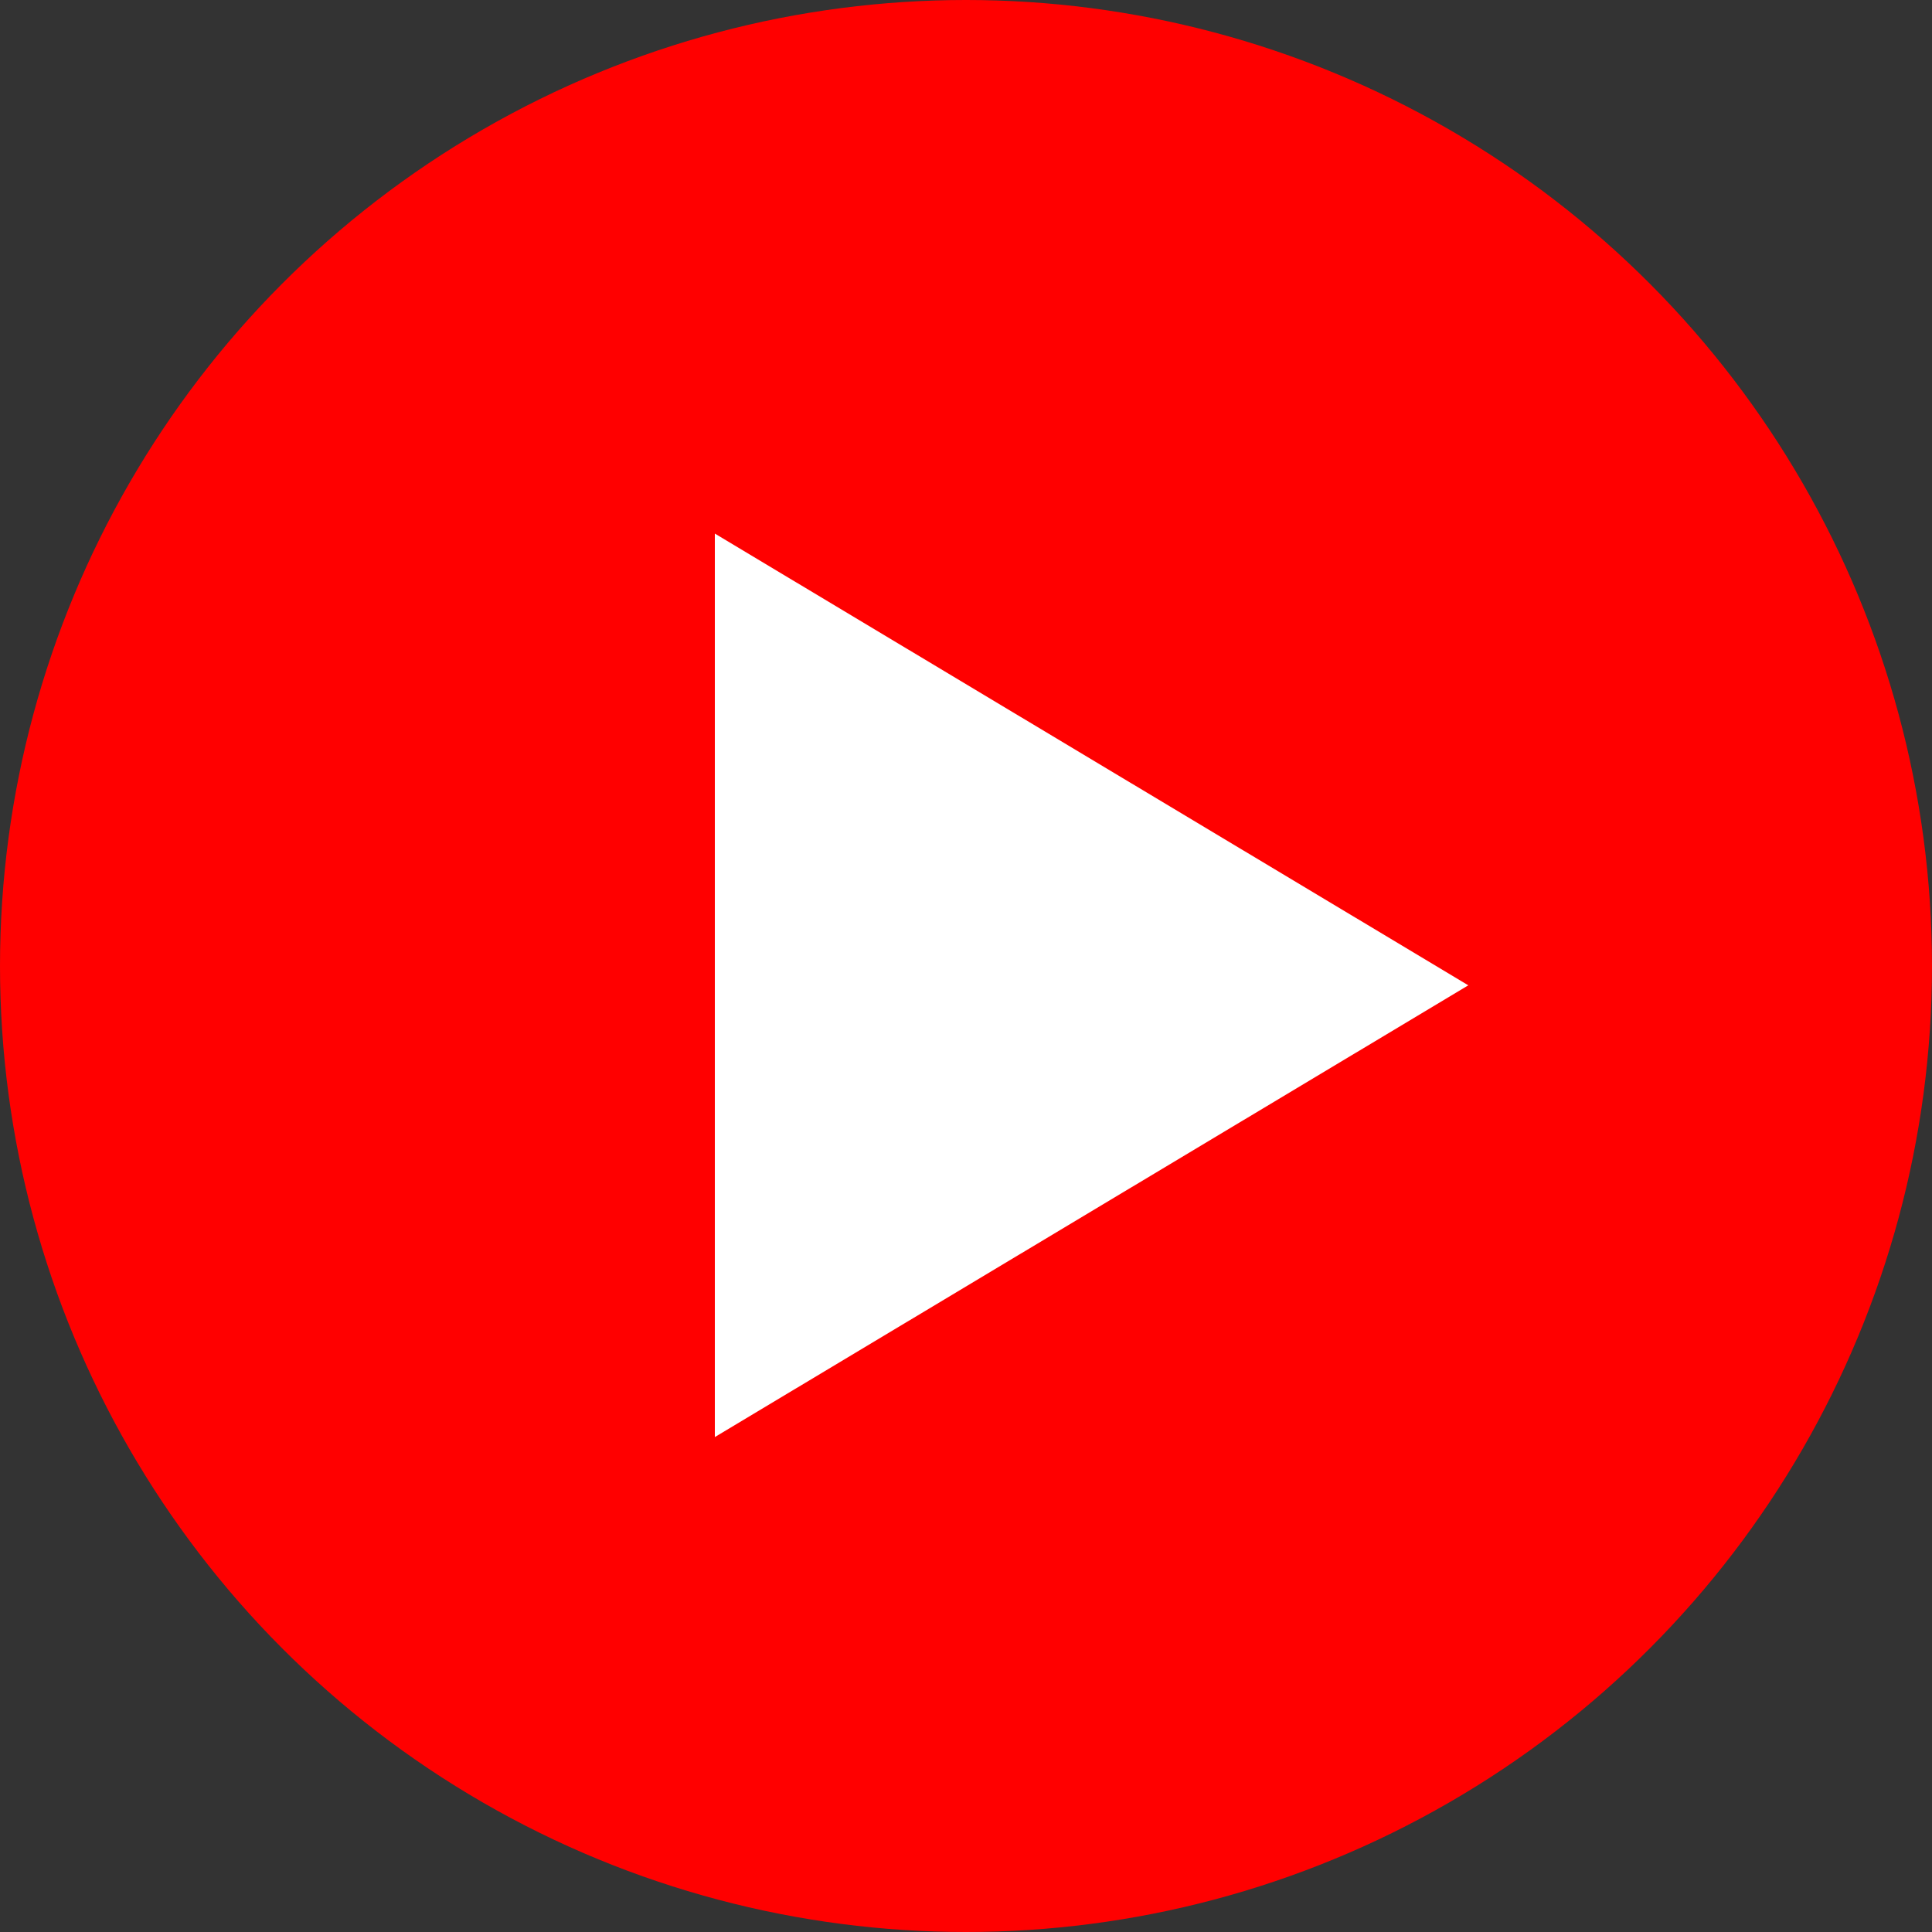
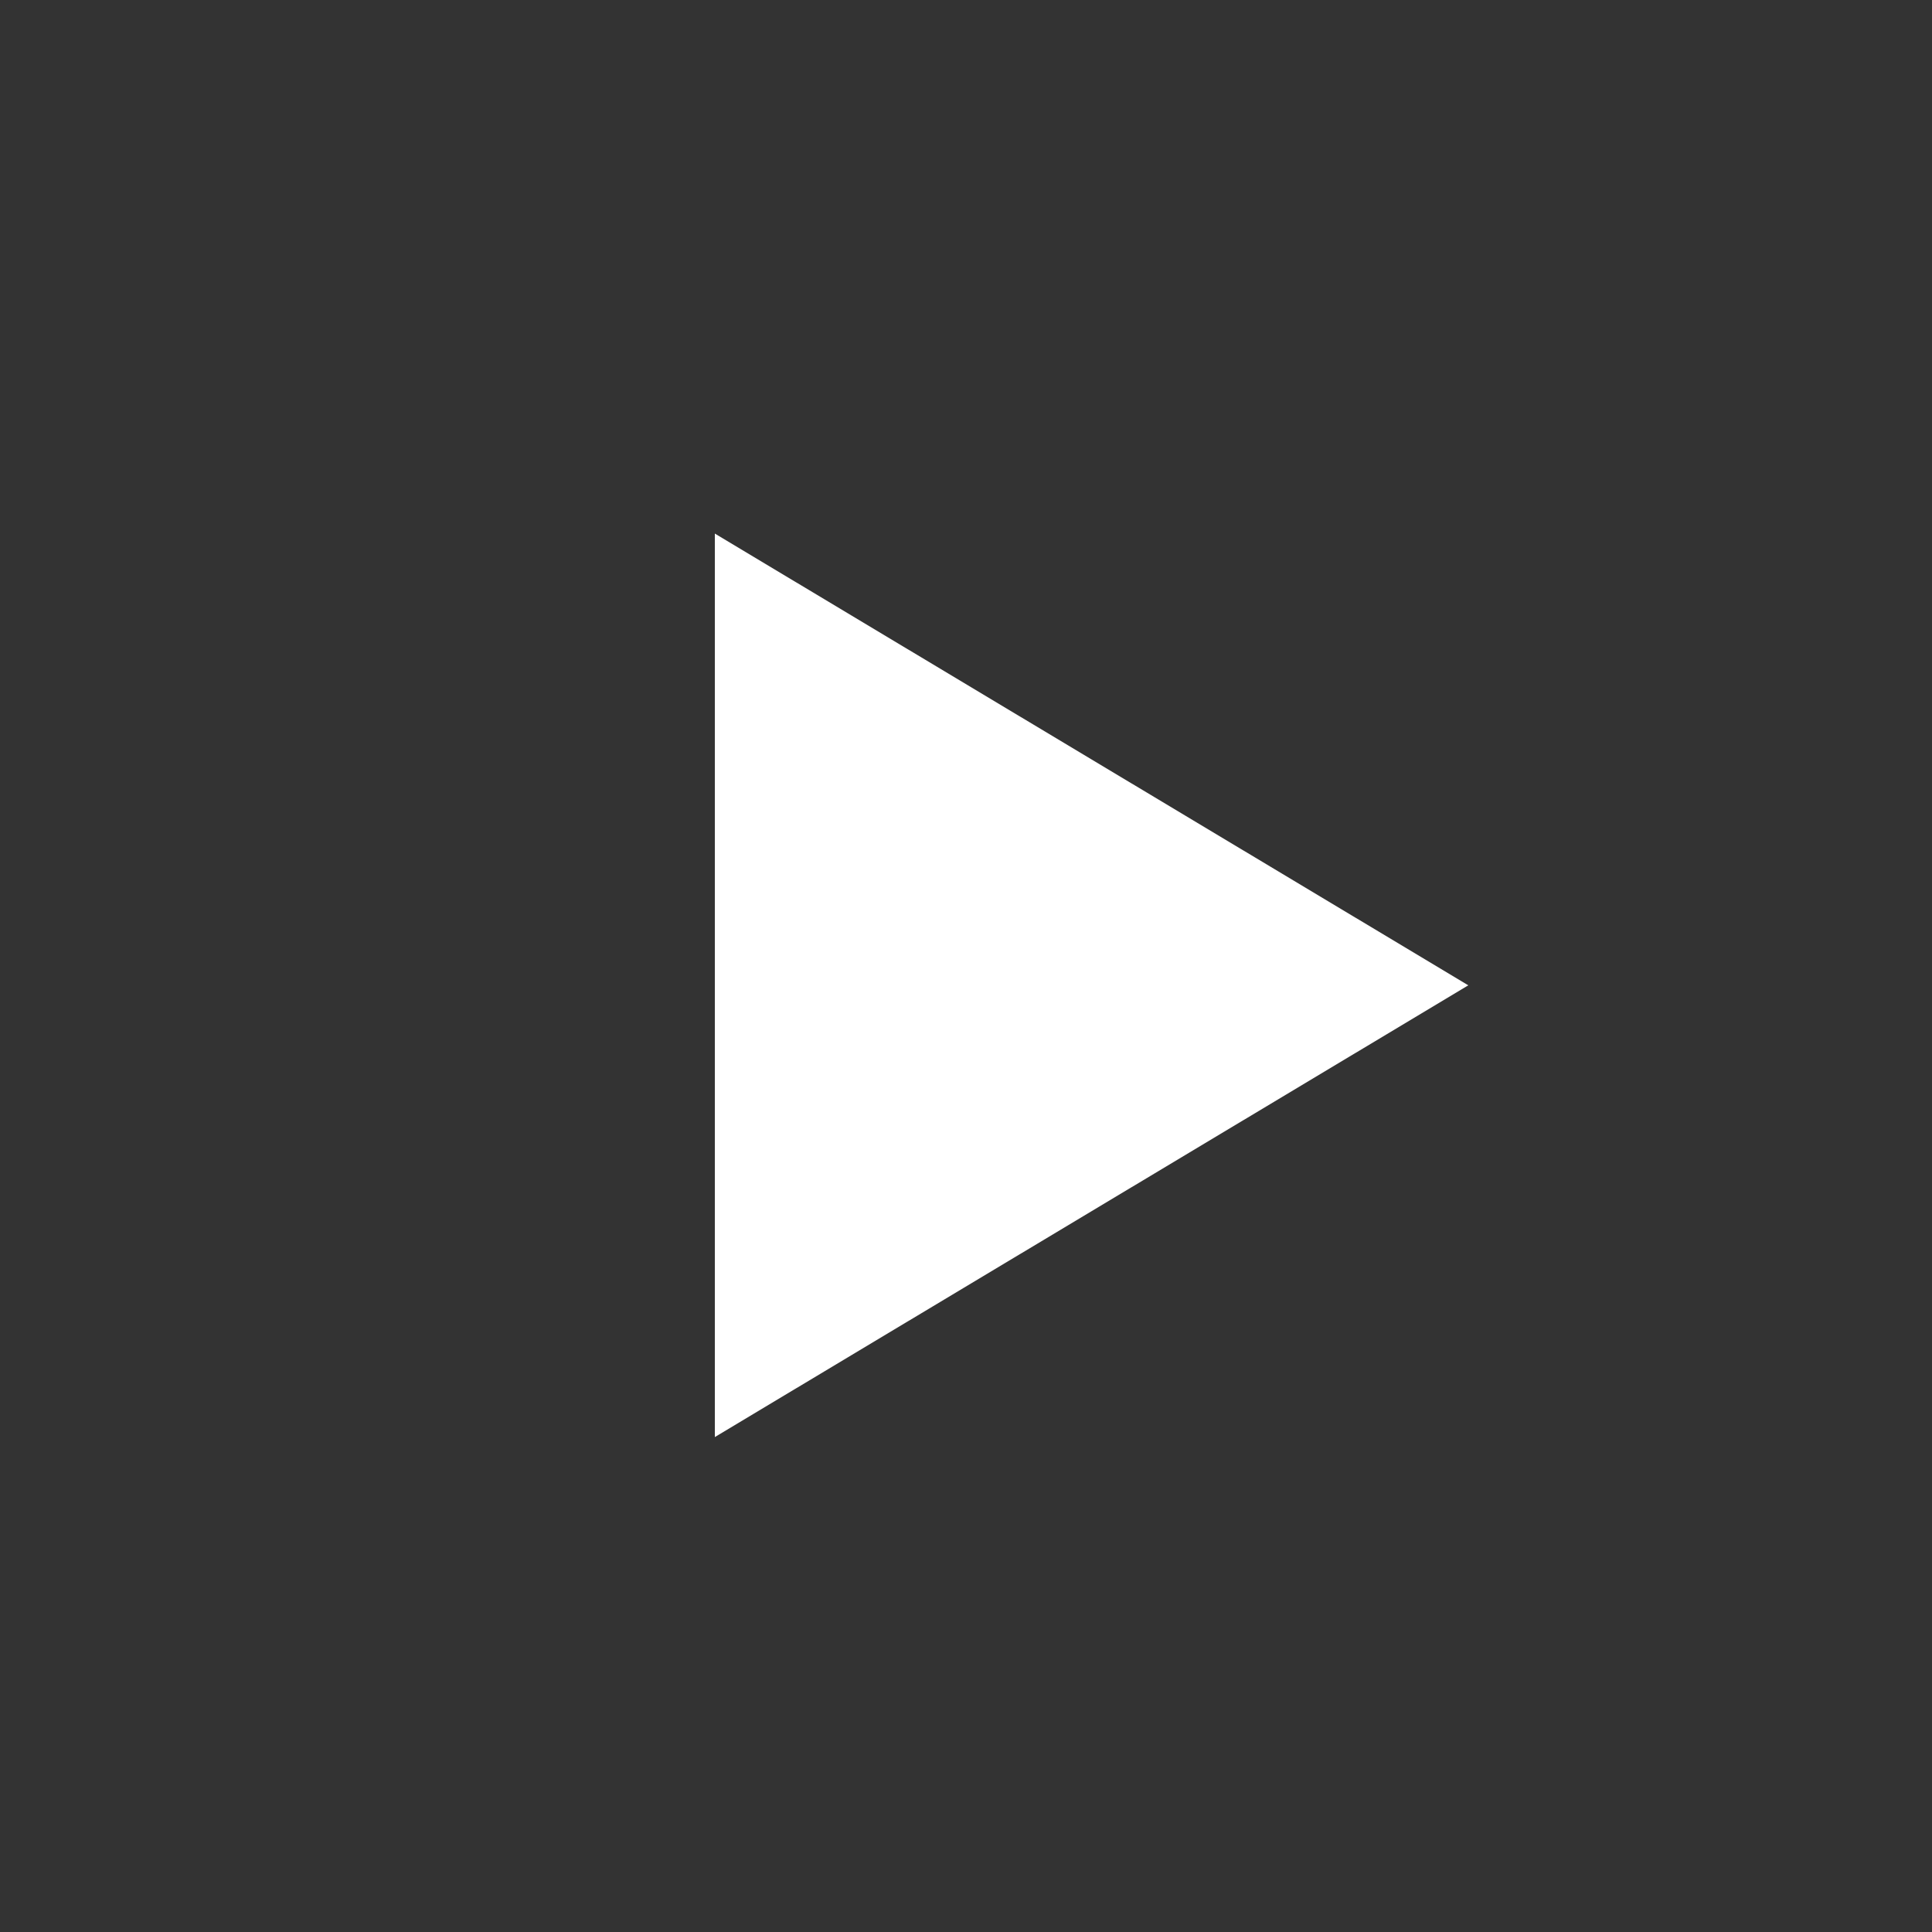
<svg xmlns="http://www.w3.org/2000/svg" width="50" height="50" viewBox="0 0 50 50" fill="none">
  <rect x="0" y="0" width="50" height="50" fill="#333333" stroke="none" />
-   <circle cx="25" cy="25" r="25" fill="#FF0000" />
  <path d="M38 25.5L18.5 37.191V13.809L38 25.5Z" fill="white" />
</svg>